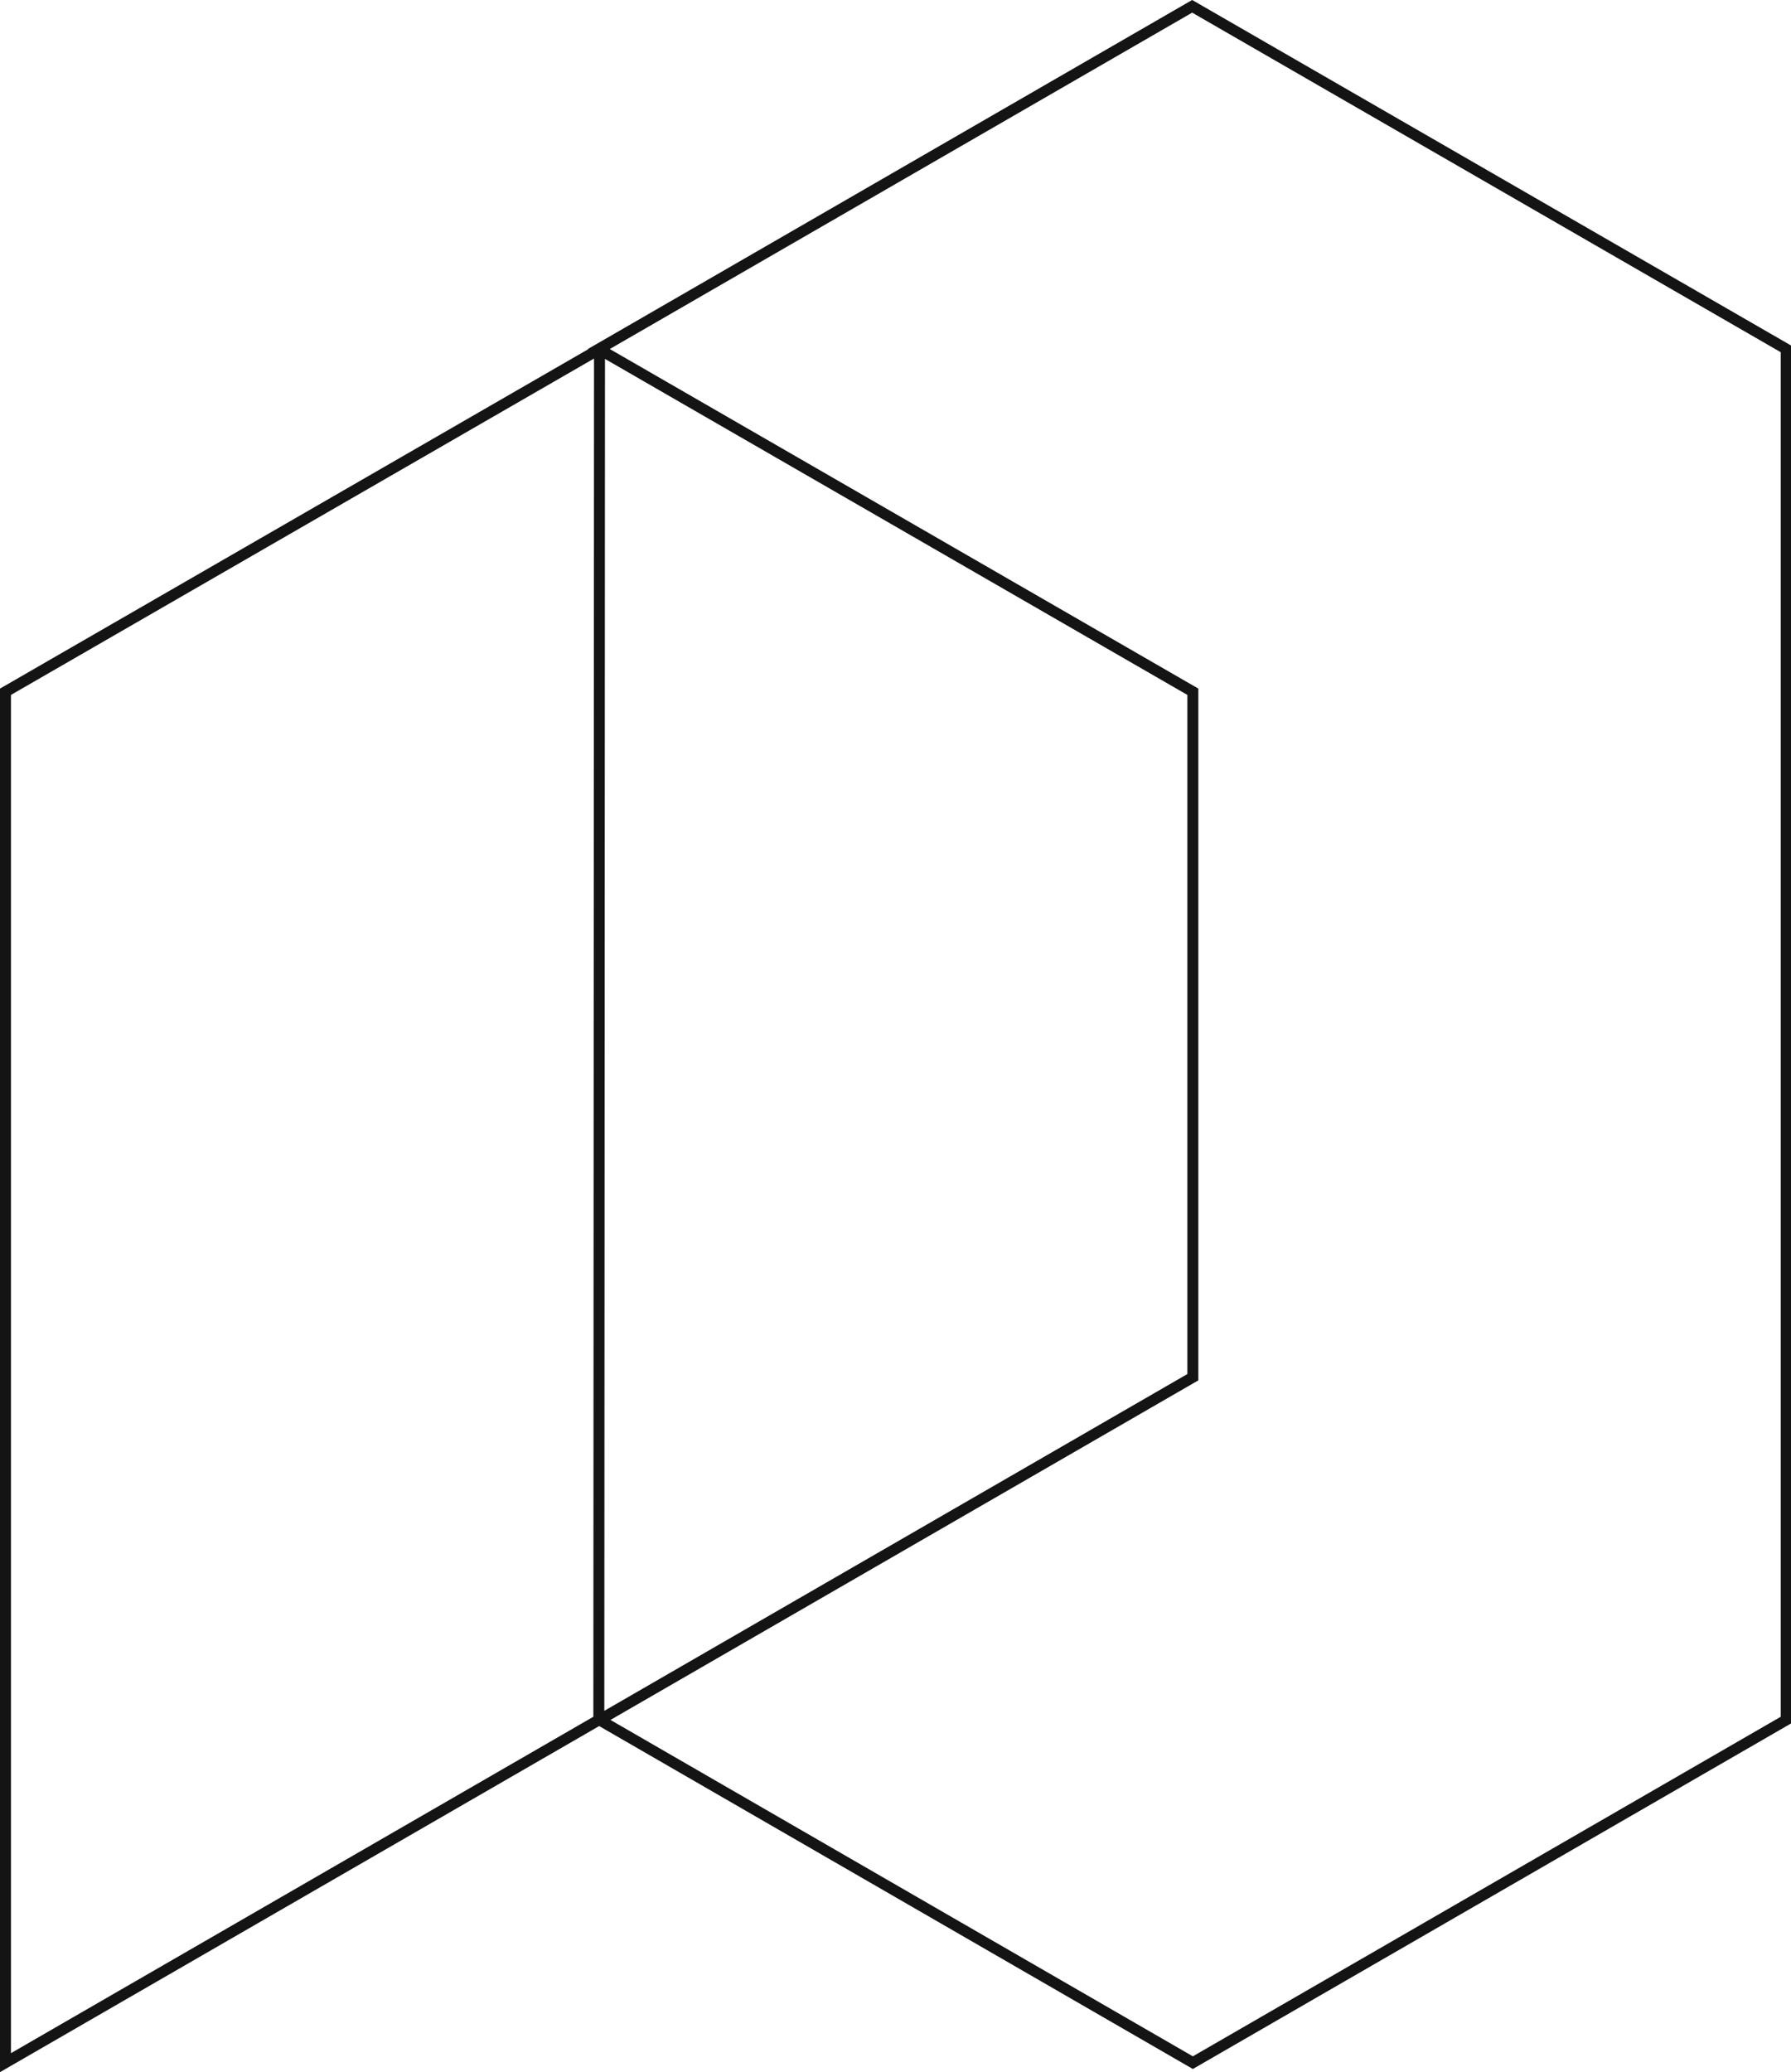
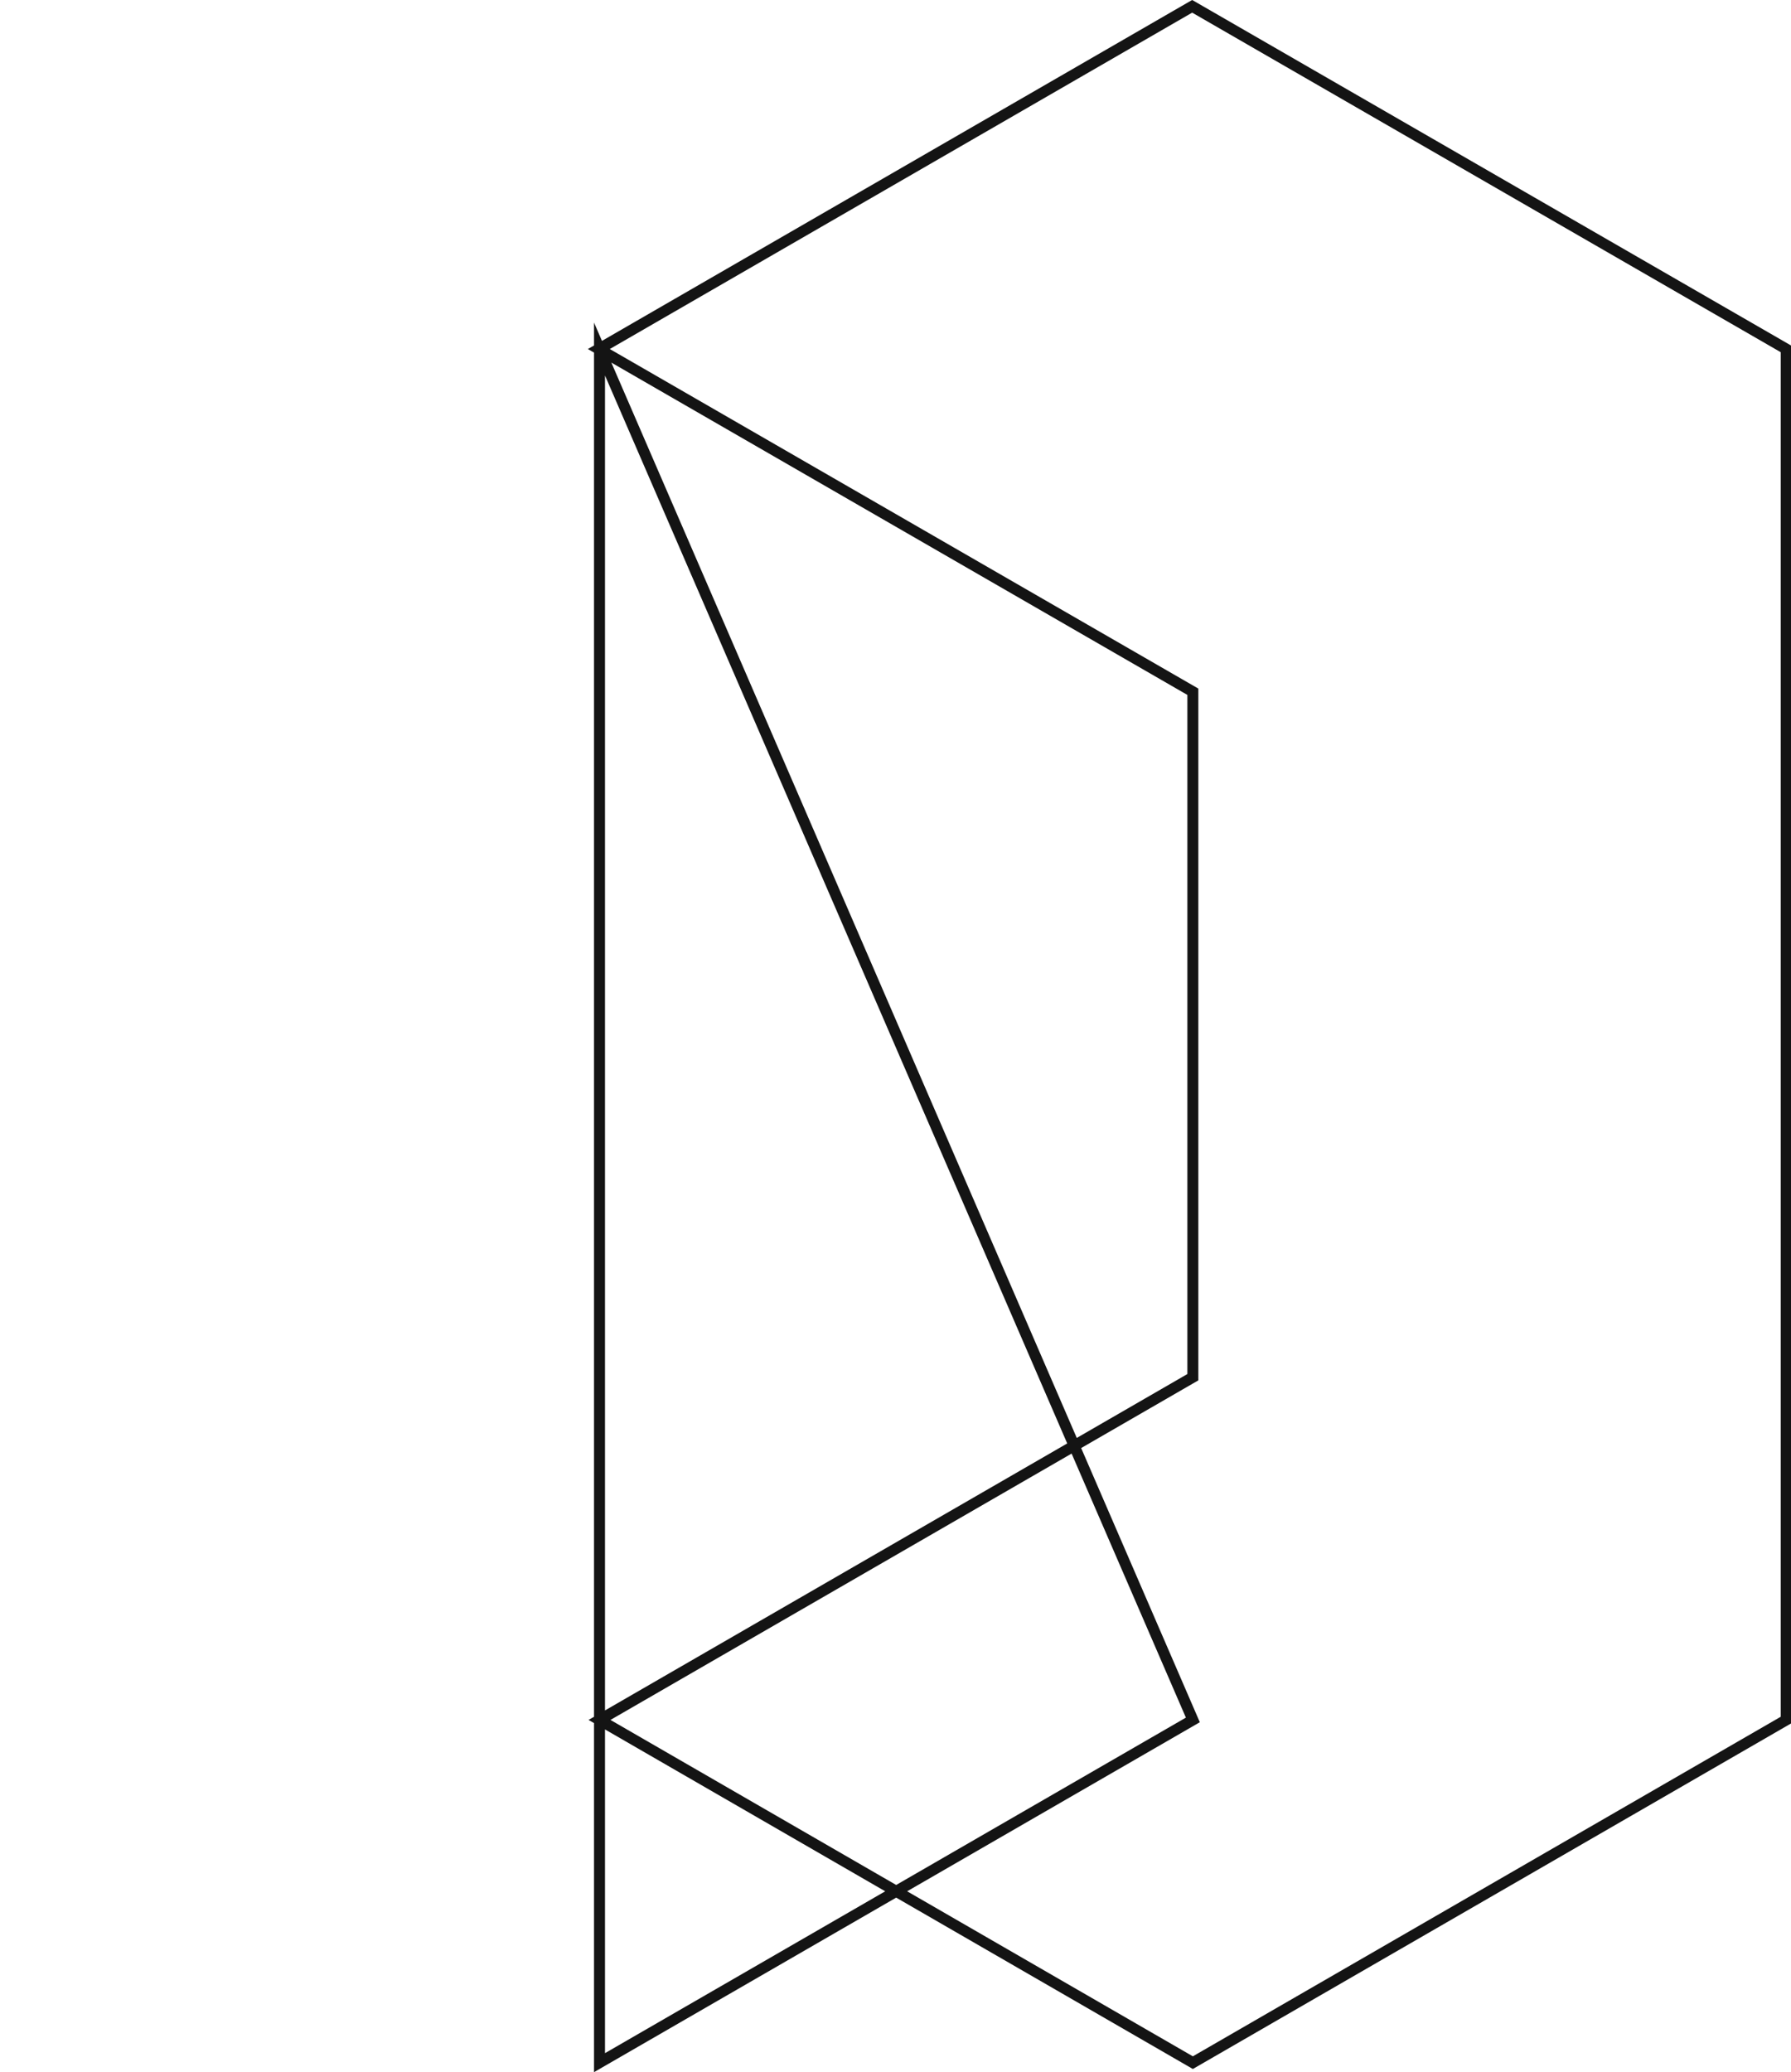
<svg xmlns="http://www.w3.org/2000/svg" id="Layer_1" data-name="Layer 1" viewBox="0 0 130.7 151.15">
  <defs>
    <style>.cls-1{fill:none;stroke:#141414;stroke-miterlimit:10;stroke-width:0.8px;fill-rule:evenodd;}</style>
  </defs>
-   <path class="cls-1" d="M140,25V125l-43.3,25-43.3-25,43.3-25V50L53.35,25,96.65,0Zm-86.6,0L10.05,50V150l43.3-25Z" transform="translate(-9.65 0.46)" />
+   <path class="cls-1" d="M140,25V125l-43.3,25-43.3-25,43.3-25V50L53.35,25,96.65,0Zm-86.6,0V150l43.3-25Z" transform="translate(-9.65 0.46)" />
</svg>